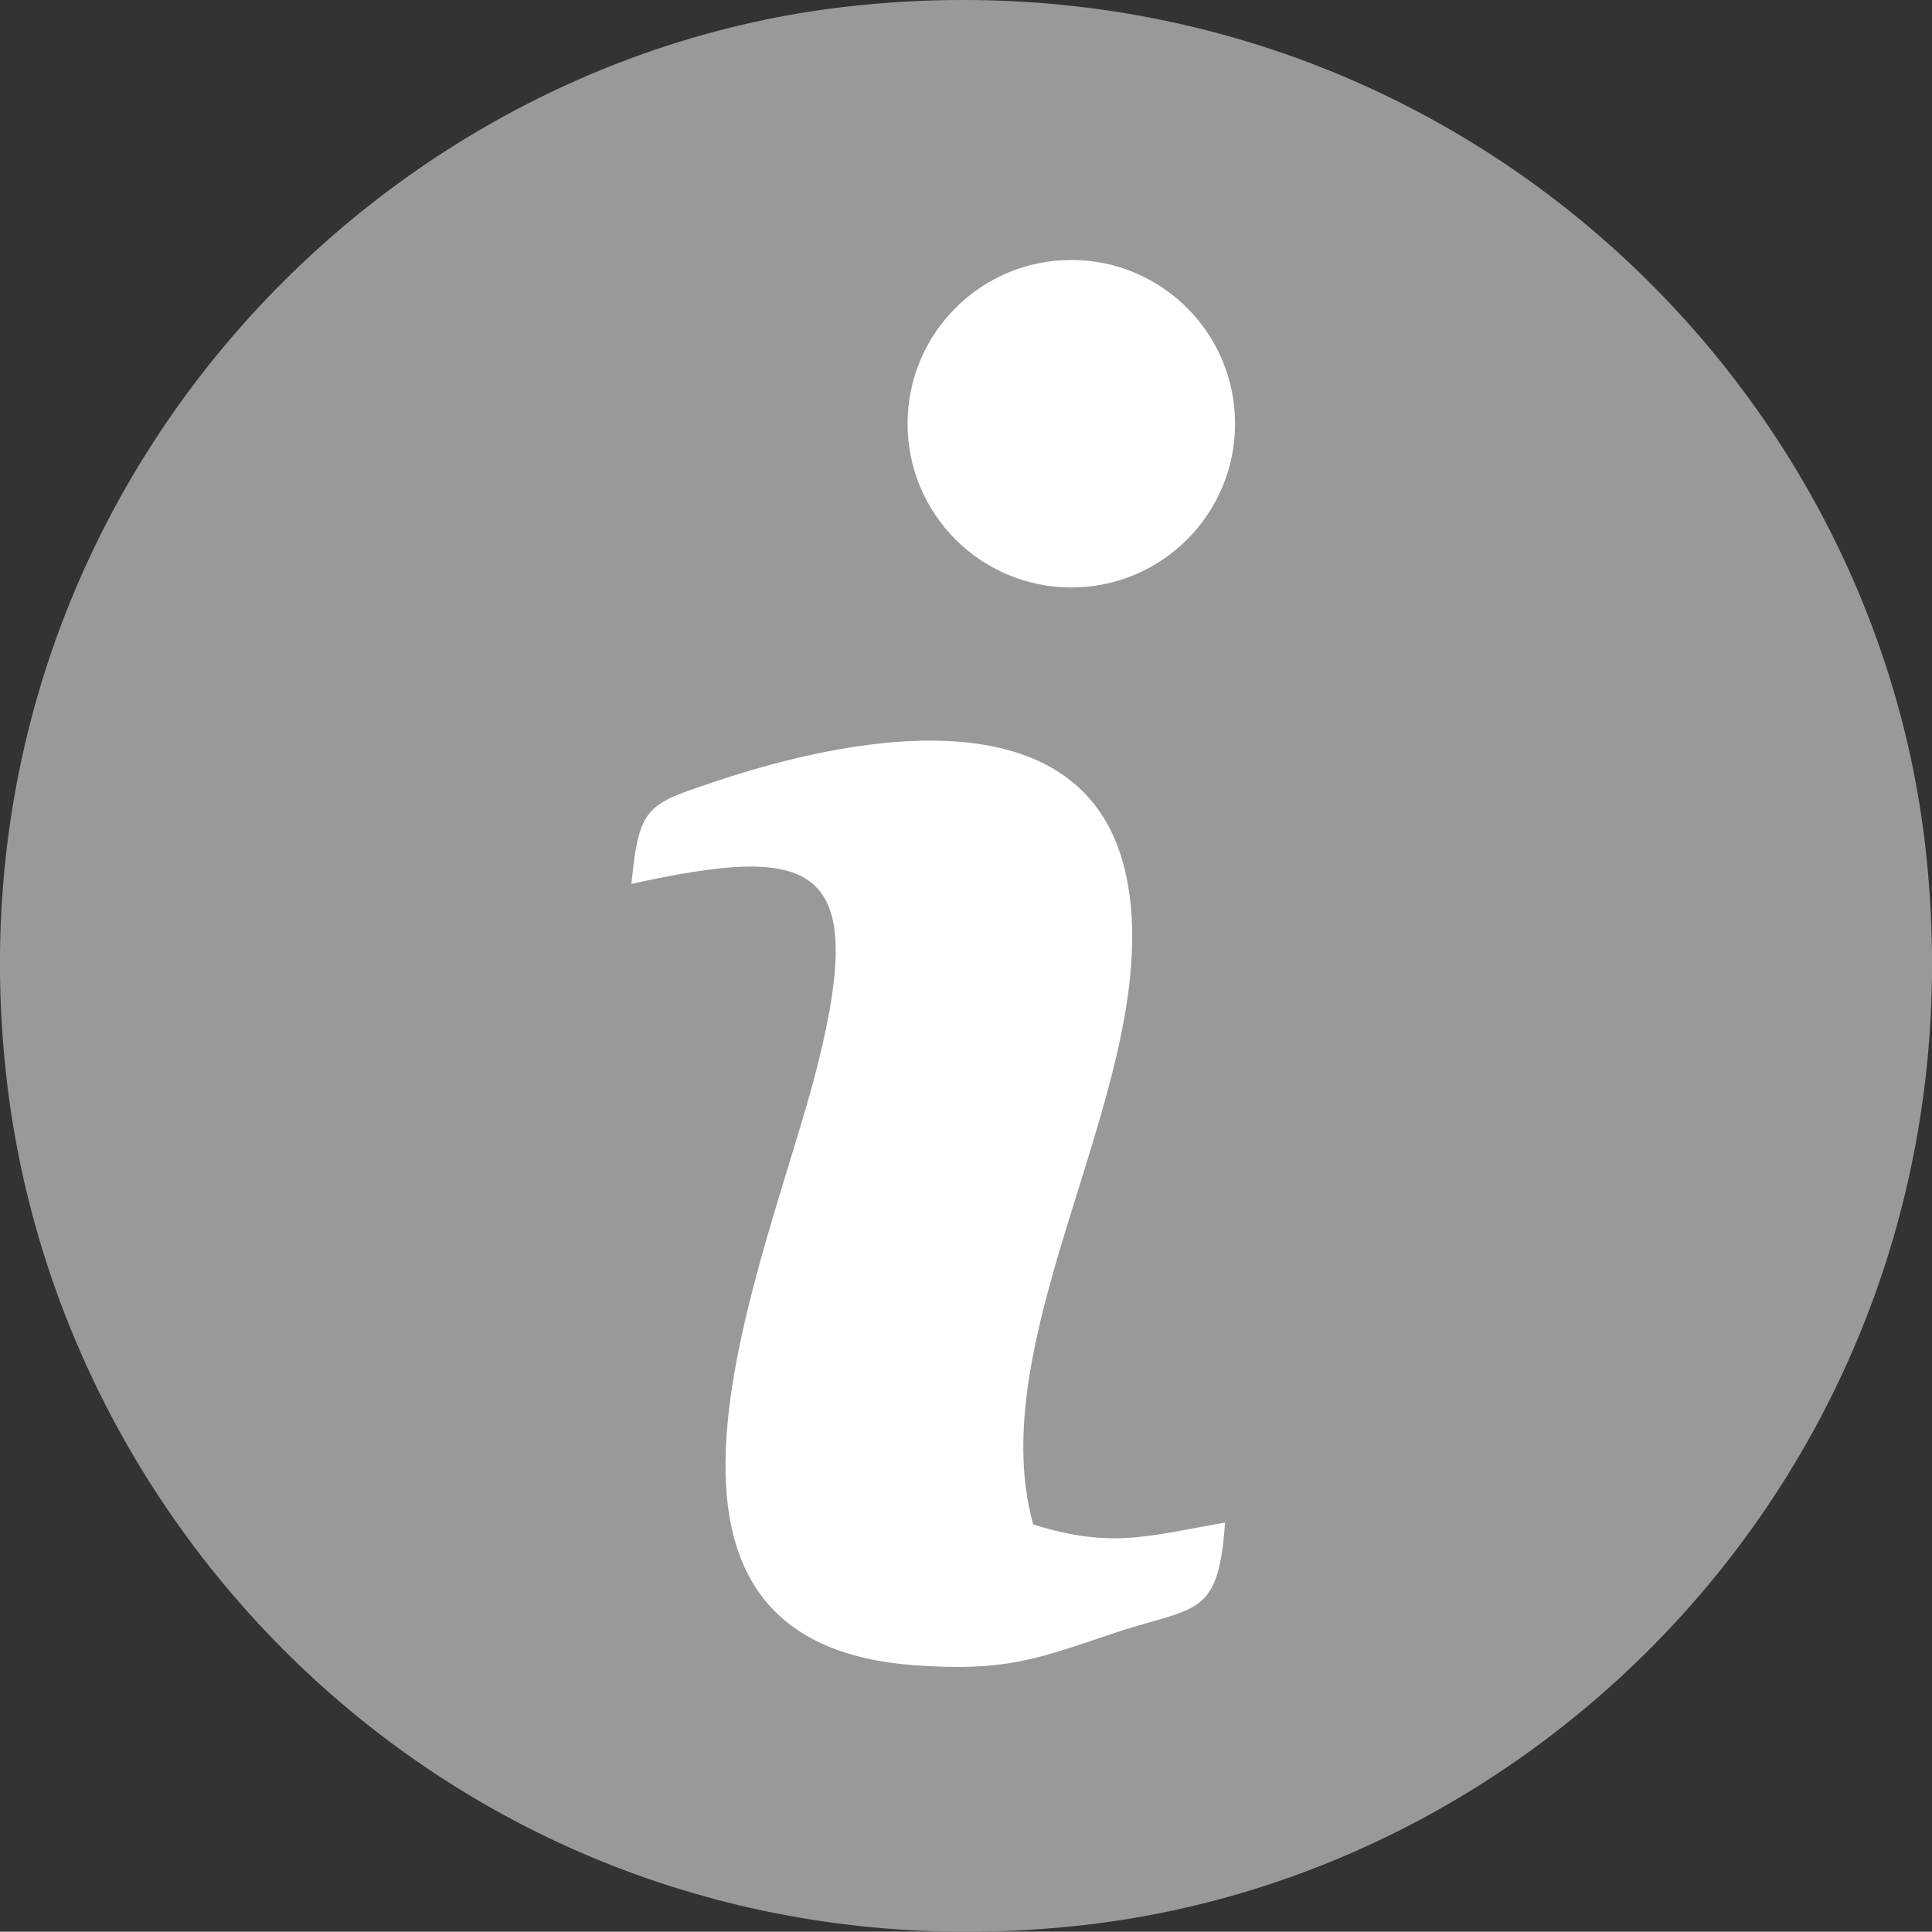
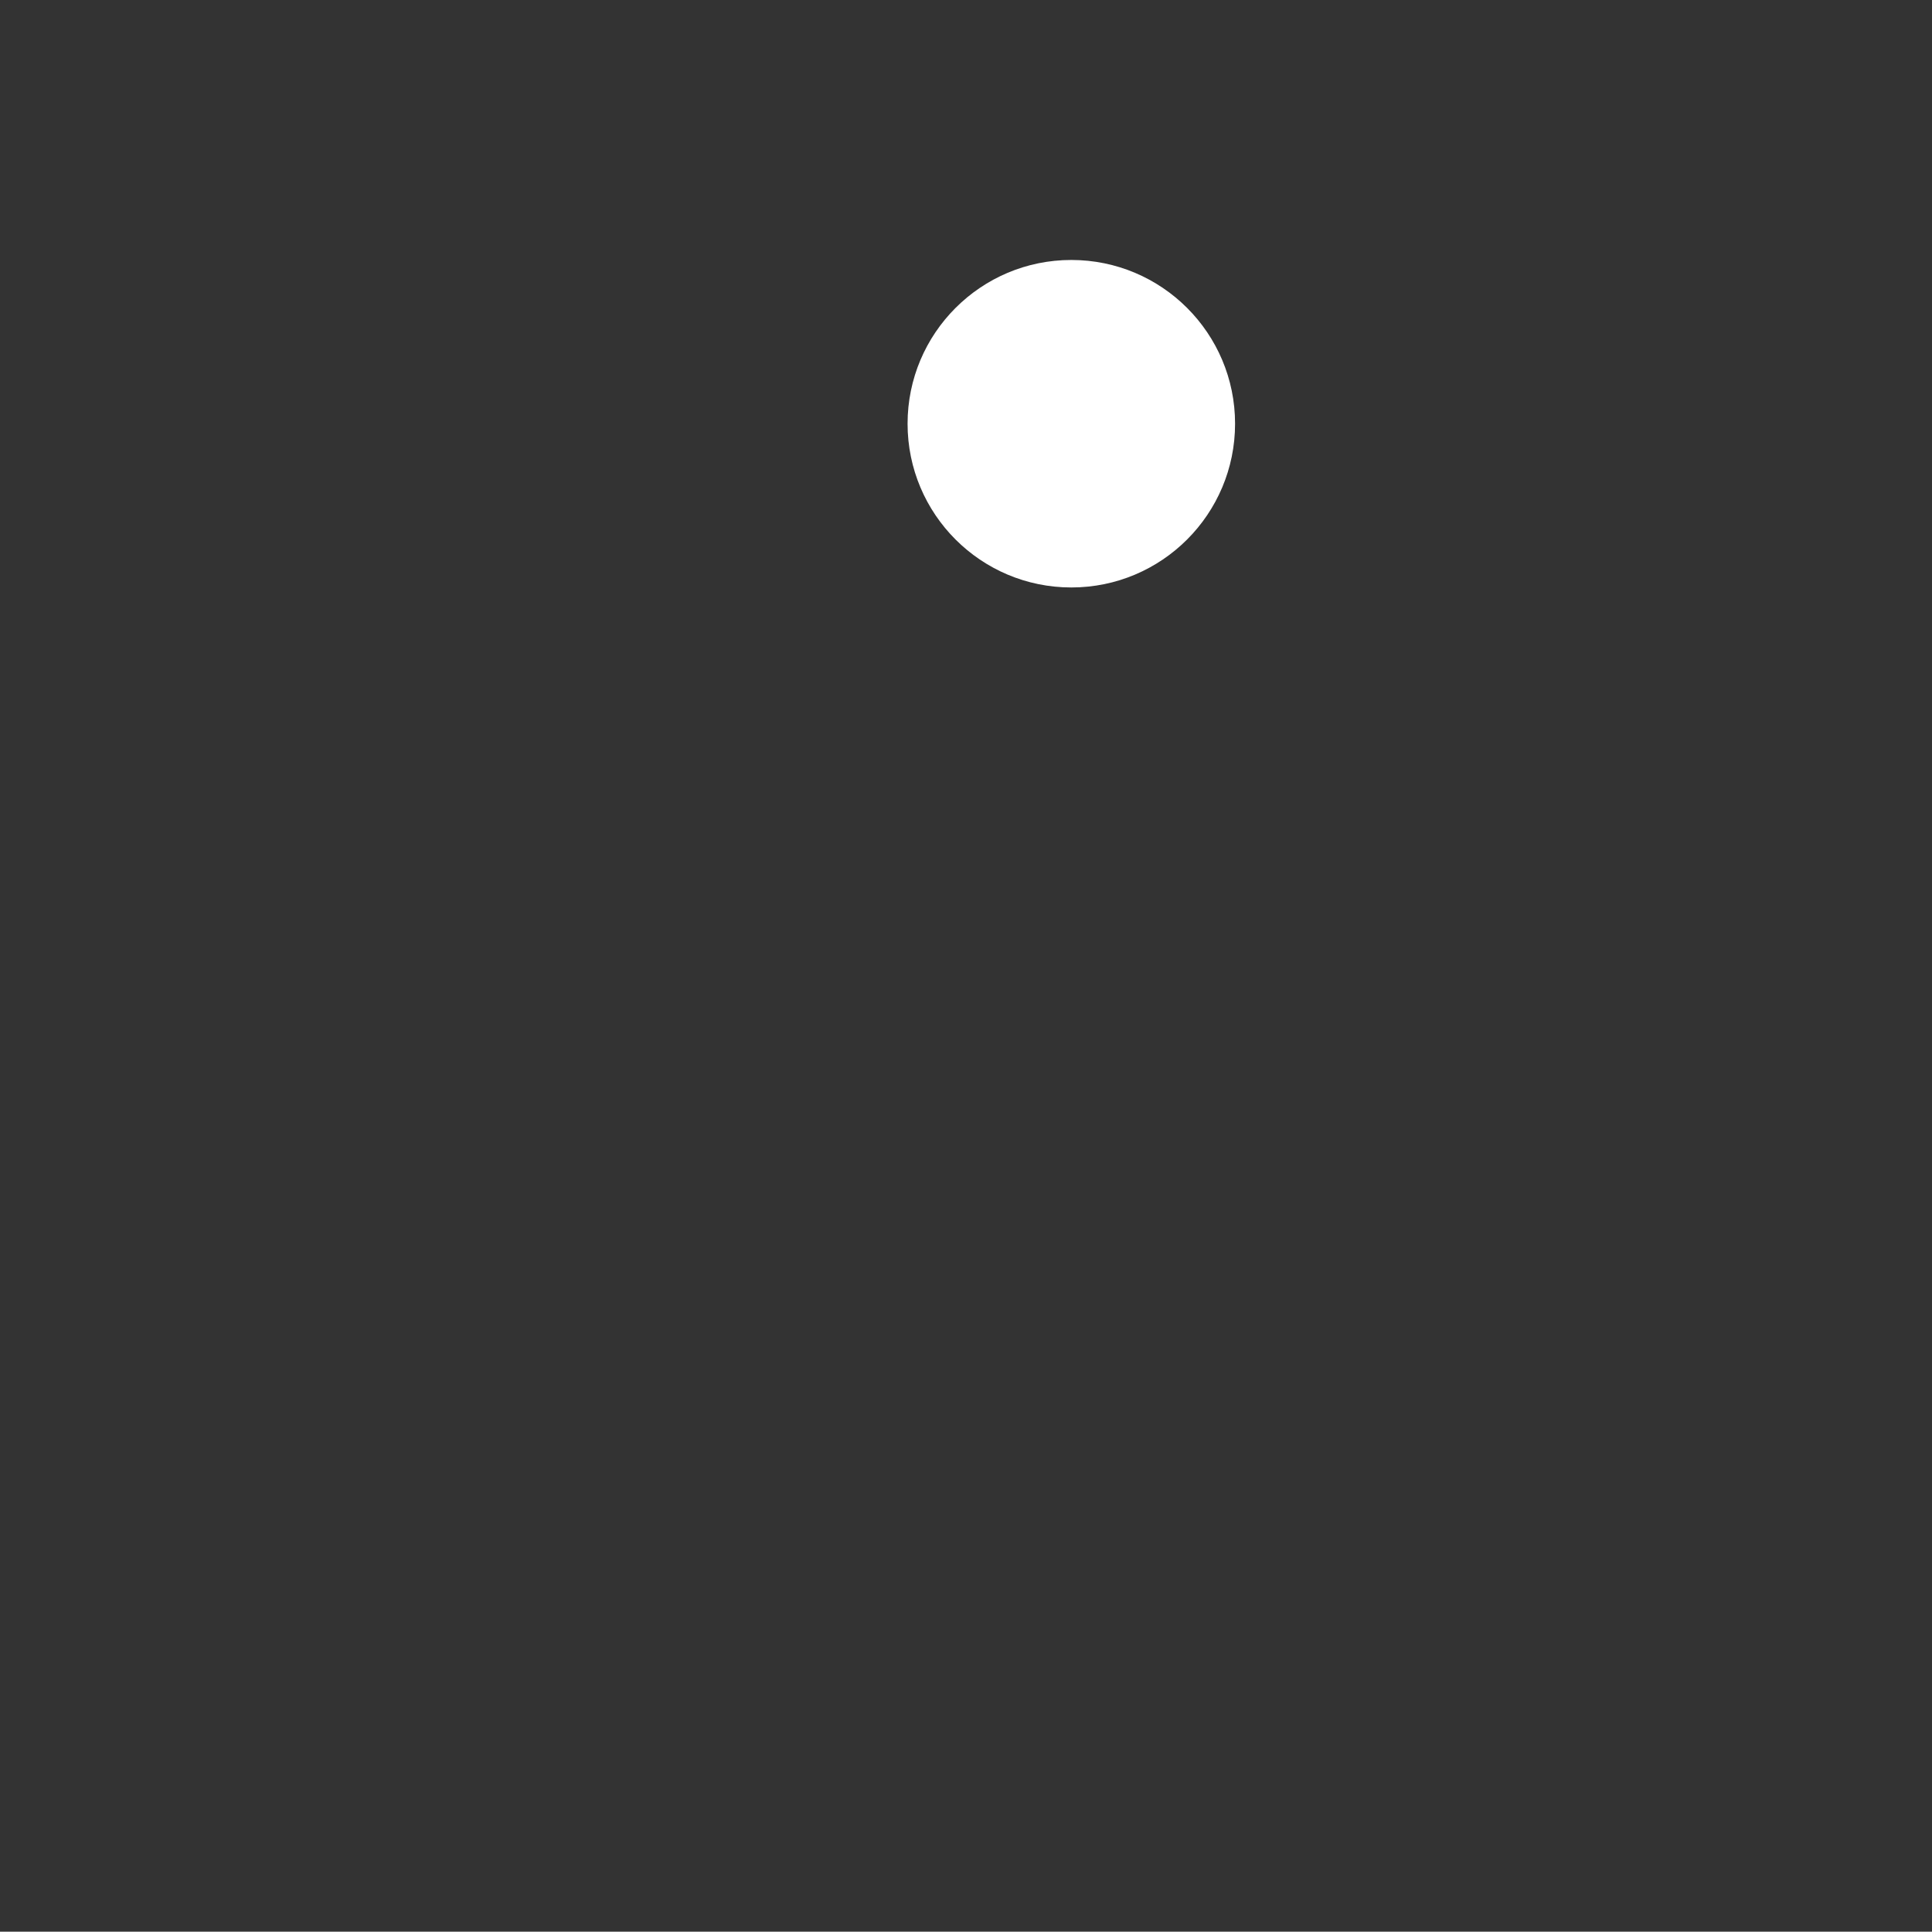
<svg xmlns="http://www.w3.org/2000/svg" xml:space="preserve" width="100%" height="100%" style="shape-rendering:geometricPrecision; text-rendering:geometricPrecision; image-rendering:optimizeQuality; fill-rule:evenodd; clip-rule:evenodd" viewBox="0 0 850009 849881">
  <rect x="0" y="0" width="850009" height="849881" fill="#333333" stroke="none" />
  <defs>
    <style type="text/css">
   
    .fil0 {fill:#999}
    .fil1 {fill:#fff}
   
  </style>
  </defs>
  <g id="Layer_x0020_1">
-     <path class="fil0" d="M376826 2439.76c-217312,22365.7 -402258,222903 -373978,471720 24731.1,218280 221935,400860 473118,372903 217204,-24193.7 399355,-223548 371183,-473978 -24301.2,-215484 -221935,-396344 -470322,-370645z" />
-     <path class="fil1" d="M277794 388891c80645.3,-17849.6 104086,-9247.24 82042.9,79247.2 -21613,86451.6 -99247.2,254301 42688.2,264516 39247.2,2795.67 53118.1,-2473.23 86451.6,-13763.4 37204.3,-12580.7 46989.4,-6236.61 50000,-49032.3 -34623.6,6129.13 -50107.5,11505.5 -84408.7,860.236 -23763.4,-85591.3 58387,-198065 41182.7,-284194 -16344.1,-82042.9 -117527,-63870.9 -180107,-43010.6 -30860.2,10429.9 -34408.7,10429.9 -37849.6,45376.4l0.394 0z" />
    <circle class="fil1" cx="471342" cy="186419" r="72042.9" />
  </g>
</svg>